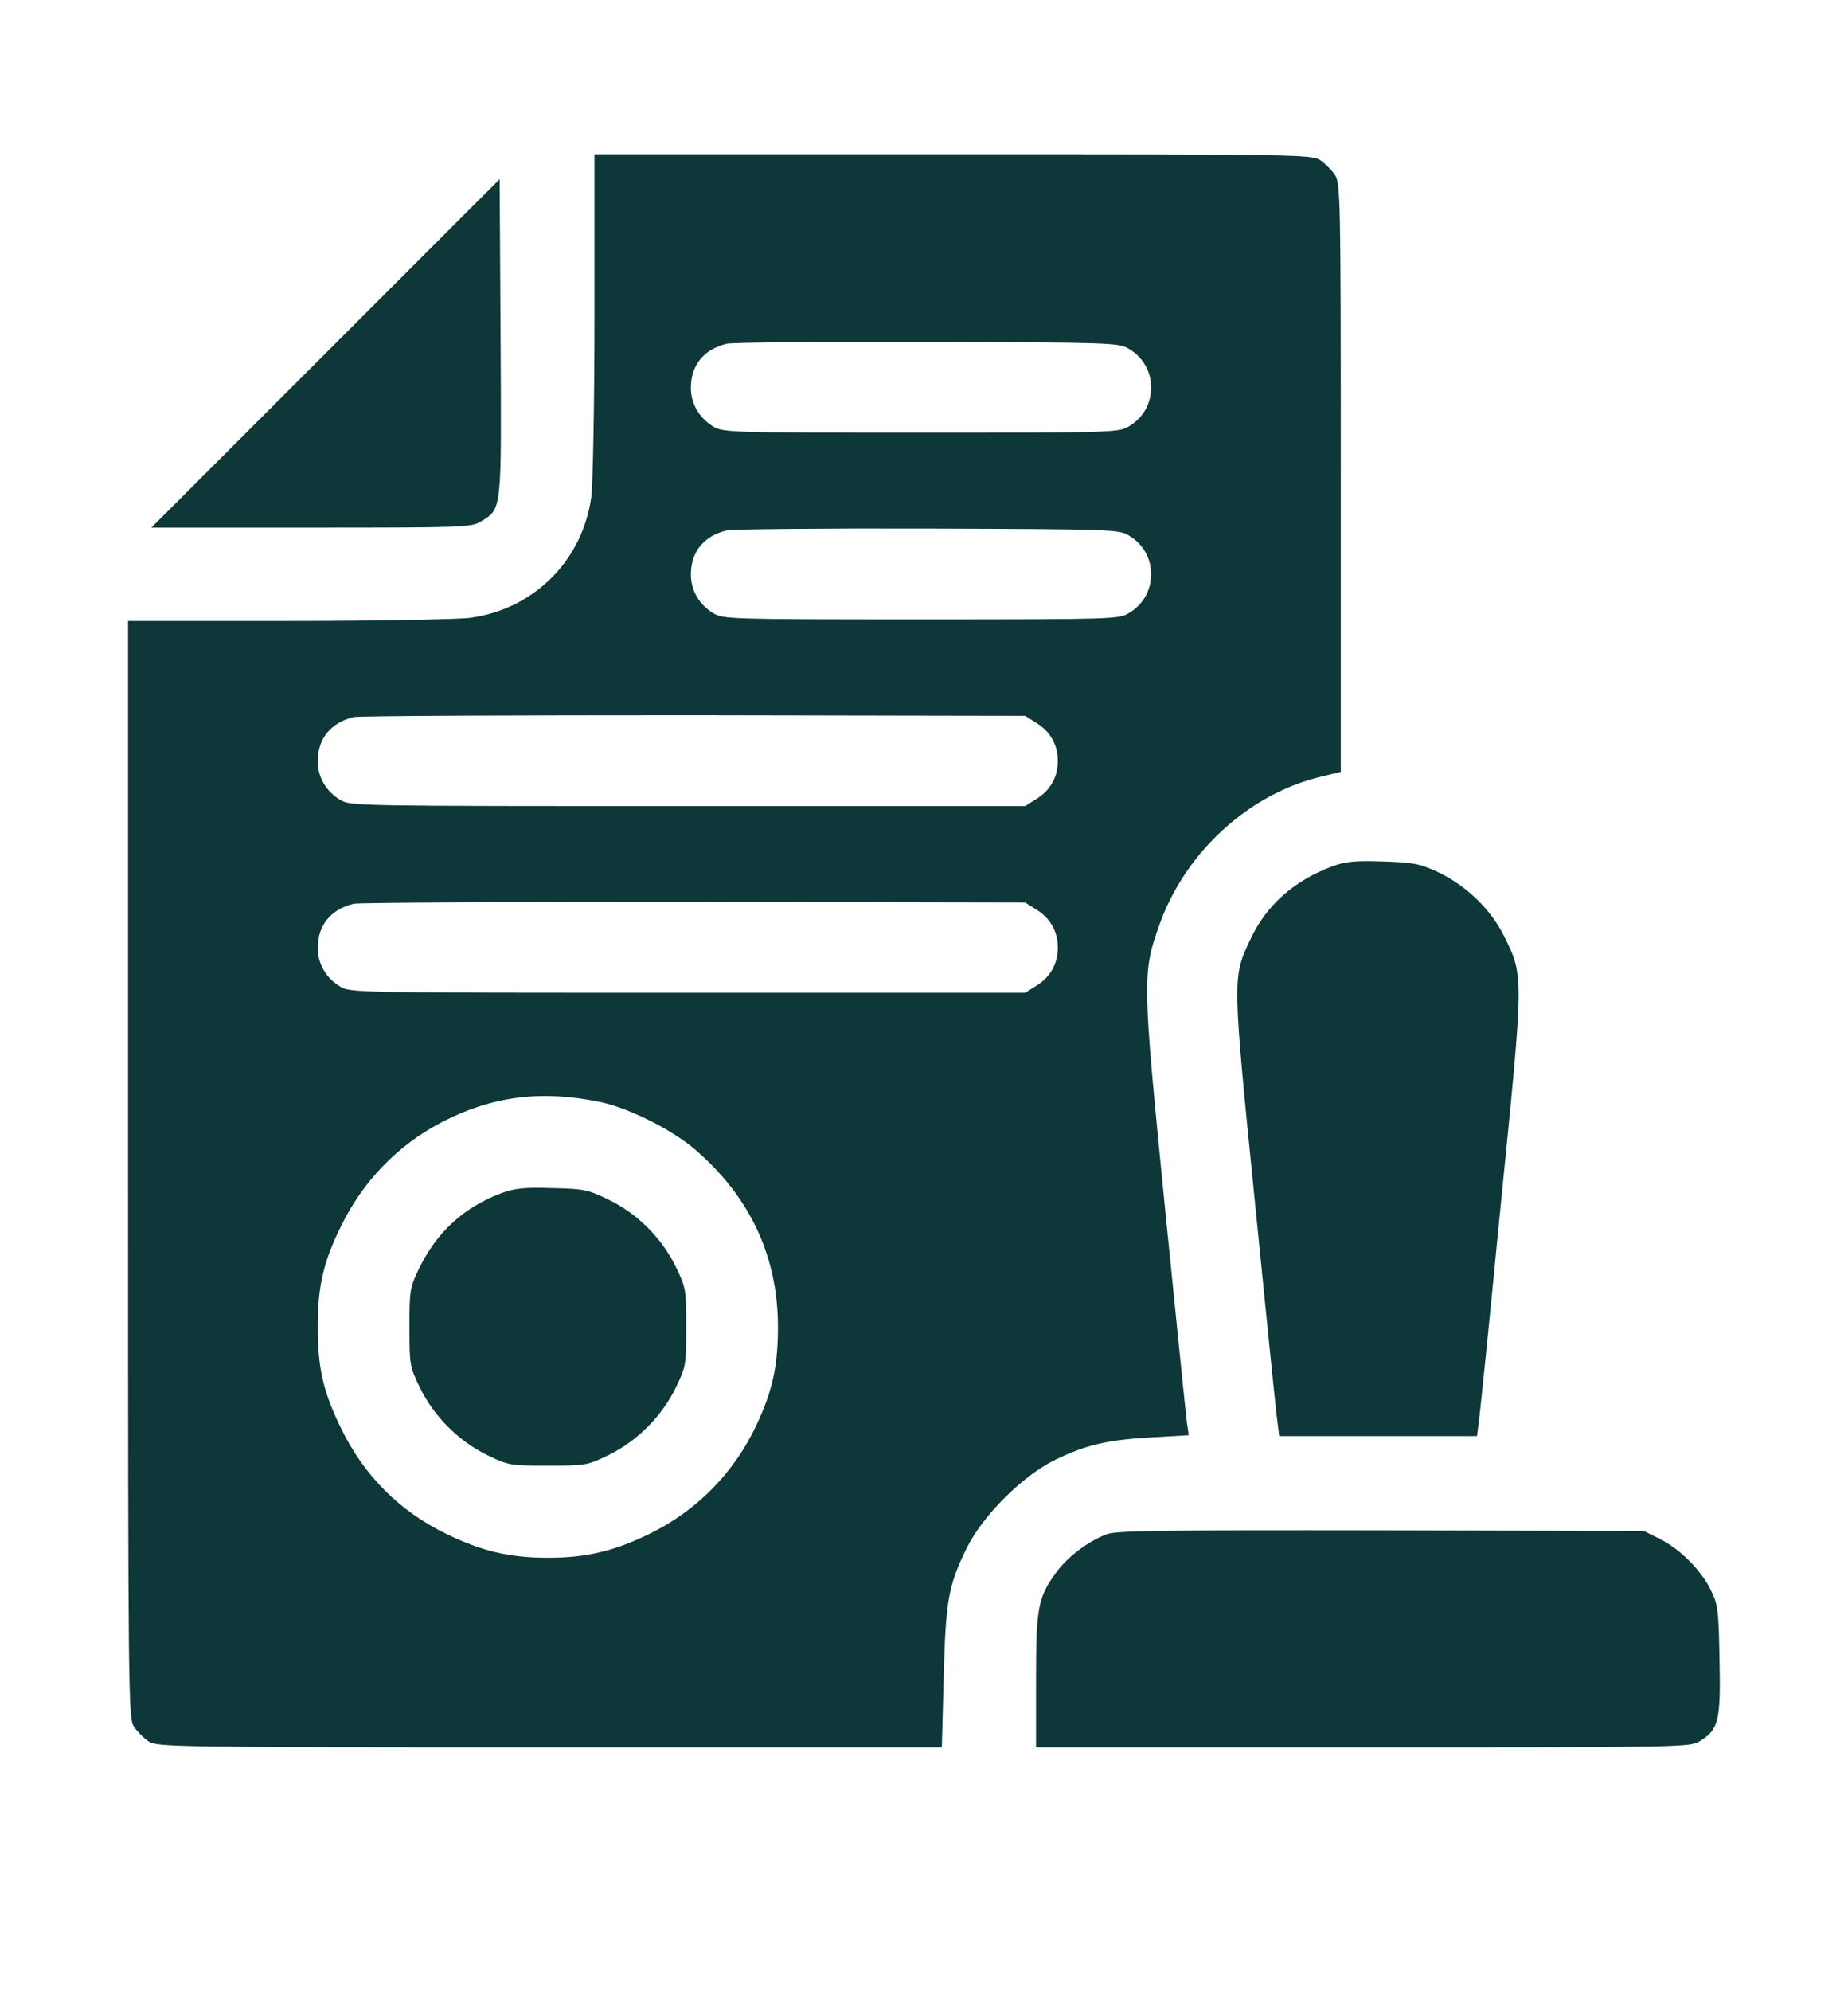
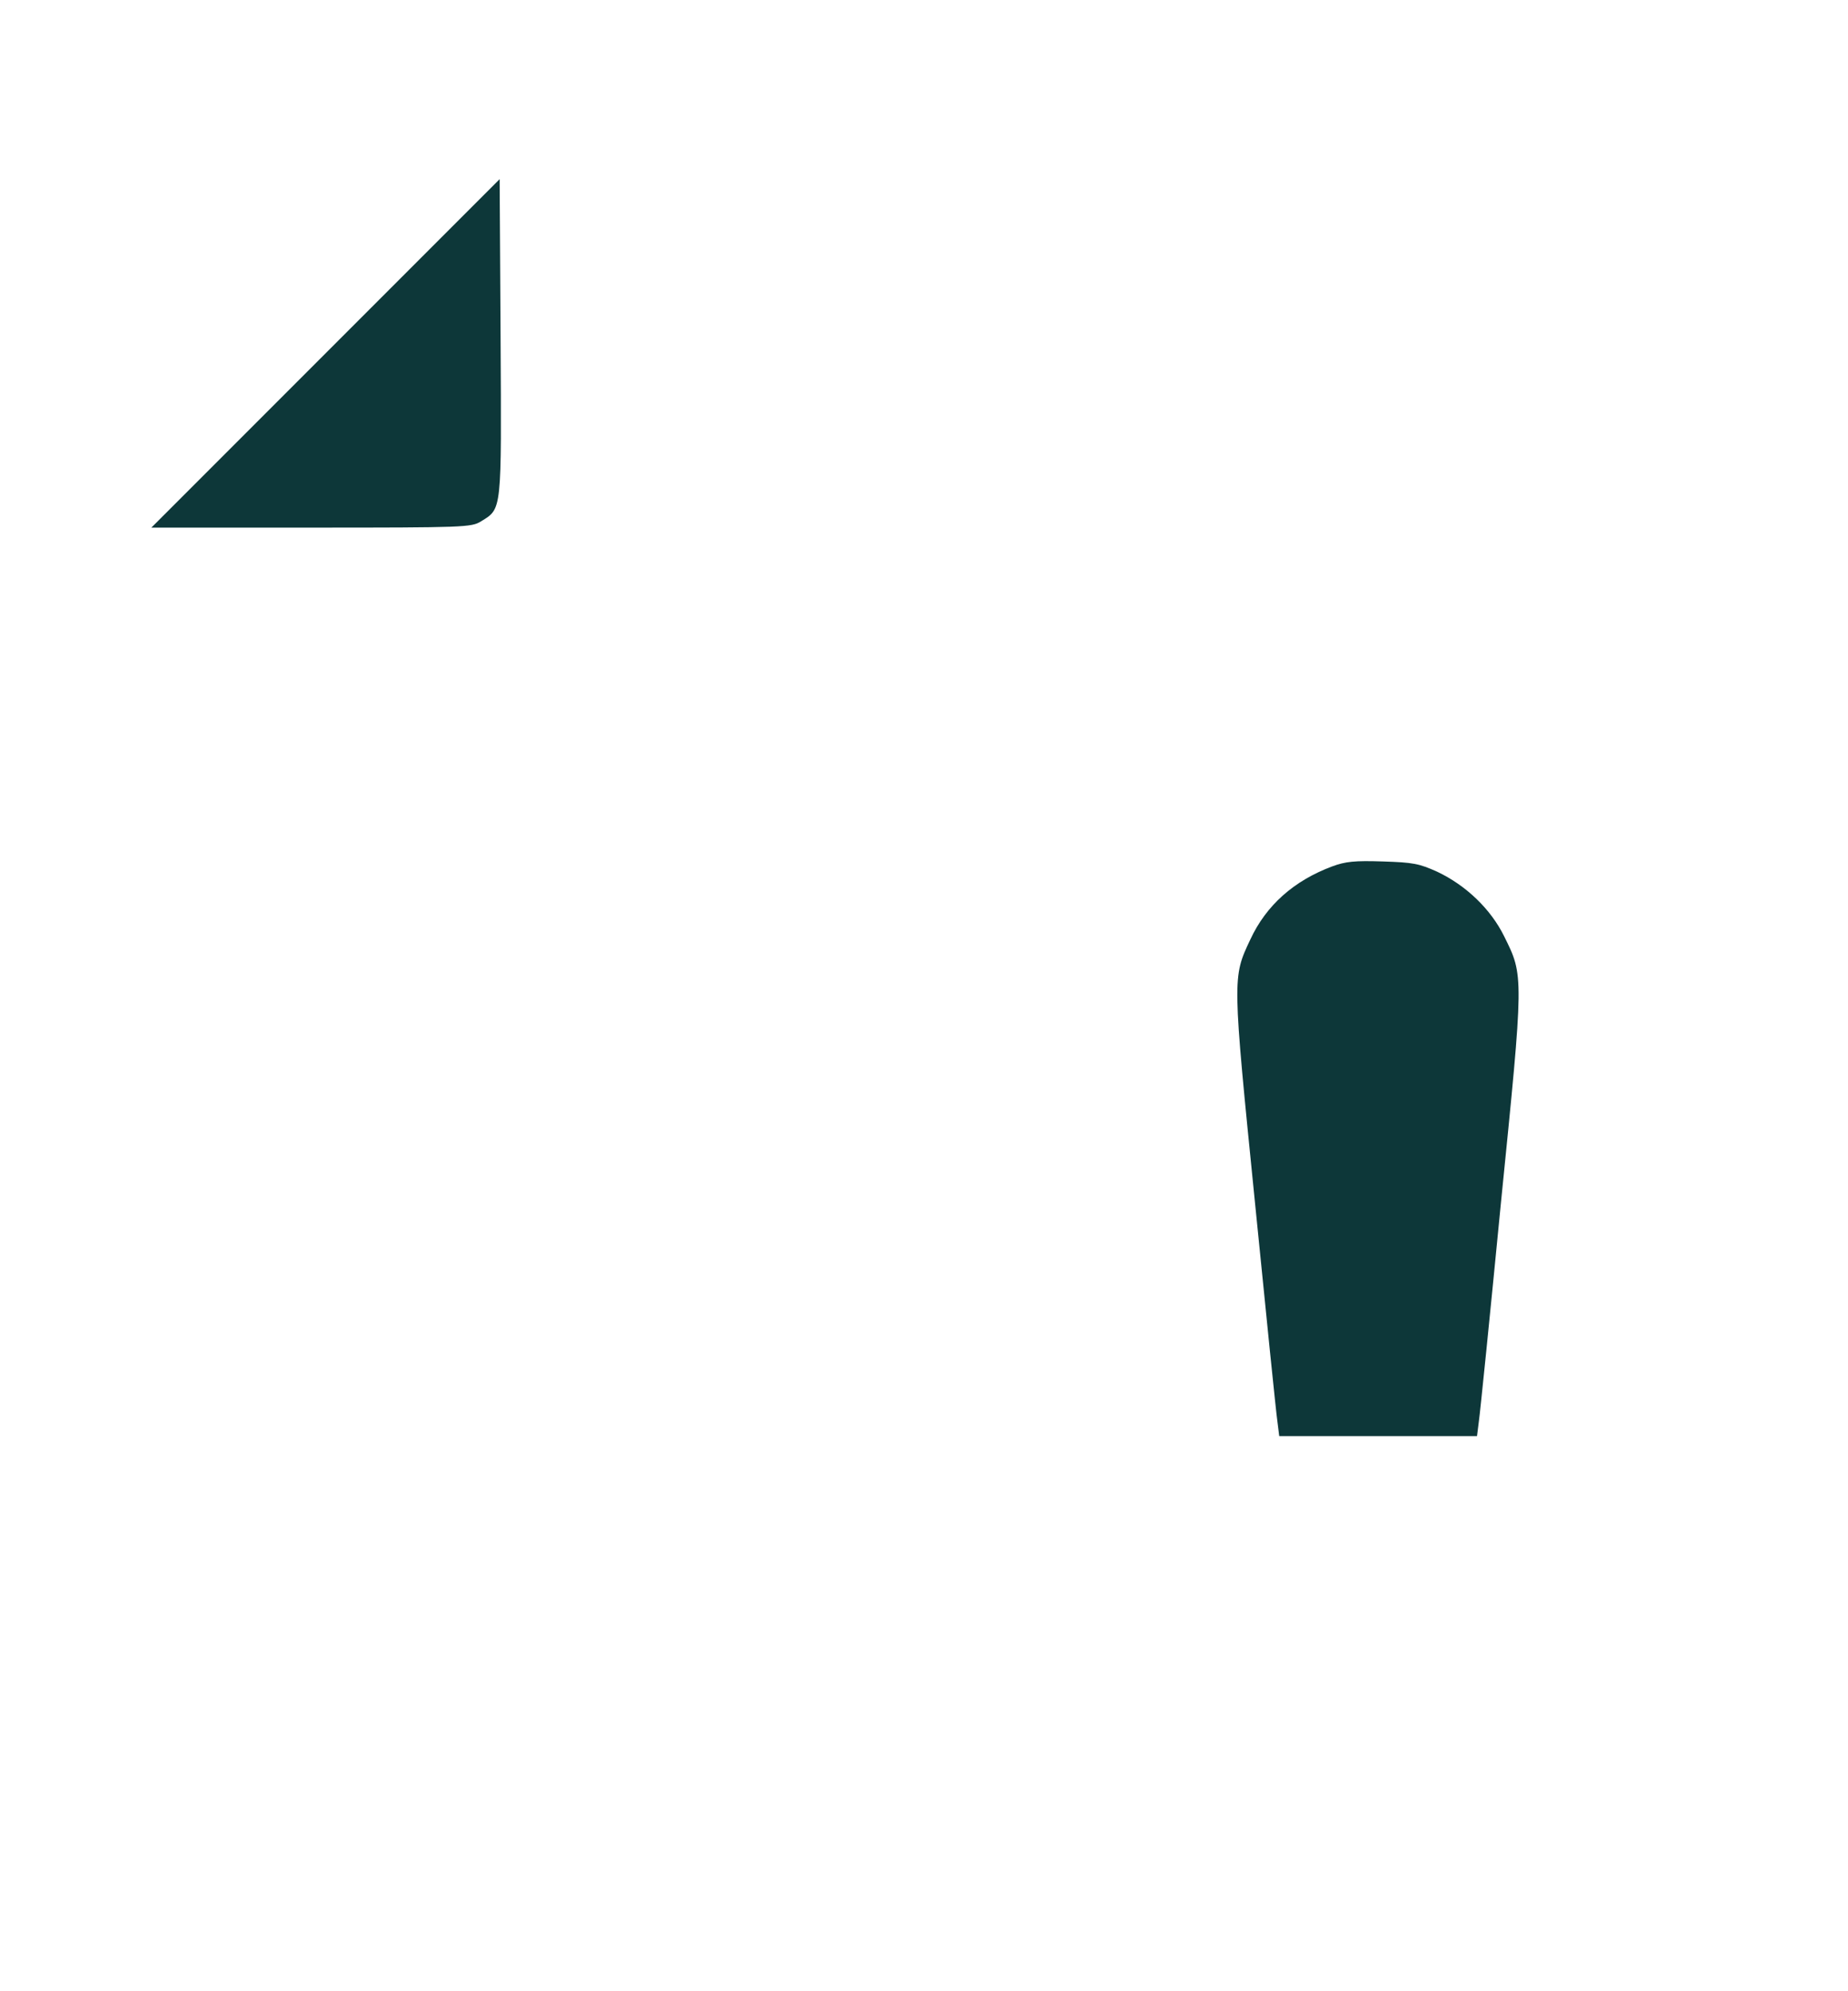
<svg xmlns="http://www.w3.org/2000/svg" width="65" height="70" viewBox="0 0 65 70" fill="none">
  <g clip-path="url(#clip0_54_2350)">
    <g clip-path="url(#clip1_54_2350)">
-       <path d="M20.91 11.023C20.91 14.107 20.855 17.006 20.801 17.443C20.506 19.696 18.777 21.424 16.524 21.72C16.087 21.774 13.188 21.829 10.115 21.829H4.504V41.101C4.504 59.804 4.515 60.395 4.712 60.701C4.821 60.865 5.062 61.106 5.226 61.215C5.532 61.412 6.013 61.423 19.335 61.423H33.127L33.193 58.984C33.259 56.271 33.357 55.735 34.002 54.423C34.571 53.274 35.949 51.896 37.098 51.328C38.191 50.792 38.946 50.617 40.51 50.529L41.812 50.453L41.746 50.004C41.713 49.752 41.363 46.329 40.969 42.392C40.171 34.364 40.171 34.199 40.806 32.438C41.735 29.901 43.988 27.867 46.537 27.287L47.16 27.134V16.798C47.16 6.856 47.149 6.451 46.952 6.145C46.843 5.981 46.602 5.74 46.438 5.631C46.132 5.434 45.684 5.423 33.521 5.423H20.91V11.023ZM39.701 12.259C40.204 12.554 40.488 13.057 40.488 13.626C40.488 14.195 40.204 14.698 39.701 14.993C39.351 15.201 39.143 15.212 32.395 15.212C25.646 15.212 25.438 15.201 25.088 14.993C24.596 14.698 24.301 14.195 24.301 13.637C24.301 12.838 24.749 12.281 25.559 12.084C25.734 12.04 28.916 12.007 32.613 12.018C39.132 12.04 39.351 12.051 39.701 12.259ZM39.701 18.821C40.204 19.117 40.488 19.62 40.488 20.189C40.488 20.757 40.204 21.26 39.701 21.556C39.351 21.764 39.143 21.774 32.395 21.774C25.646 21.774 25.438 21.764 25.088 21.556C24.596 21.26 24.301 20.757 24.301 20.199C24.301 19.401 24.749 18.843 25.559 18.646C25.734 18.602 28.916 18.57 32.613 18.581C39.132 18.602 39.351 18.613 39.701 18.821ZM36.441 25.406C36.944 25.712 37.207 26.182 37.207 26.751C37.207 27.32 36.944 27.79 36.441 28.096L36.059 28.337H24.191C12.521 28.337 12.313 28.337 11.963 28.118C11.471 27.823 11.176 27.32 11.176 26.762C11.176 25.963 11.635 25.406 12.434 25.209C12.609 25.165 18.001 25.143 24.41 25.143L36.059 25.165L36.441 25.406ZM36.441 31.968C36.944 32.274 37.207 32.745 37.207 33.313C37.207 33.882 36.944 34.352 36.441 34.659L36.059 34.899H24.191C12.521 34.899 12.313 34.899 11.963 34.681C11.471 34.385 11.176 33.882 11.176 33.325C11.176 32.526 11.635 31.968 12.434 31.771C12.609 31.728 18.001 31.706 24.41 31.706L36.059 31.728L36.441 31.968ZM21.107 38.739C22.102 38.946 23.612 39.701 24.41 40.379C26.368 42.042 27.363 44.163 27.363 46.646C27.363 48.035 27.166 48.91 26.609 50.092C25.821 51.776 24.498 53.121 22.824 53.931C21.588 54.532 20.615 54.762 19.27 54.762C17.924 54.762 16.951 54.532 15.715 53.931C14.041 53.121 12.806 51.874 11.996 50.212C11.373 48.943 11.176 48.09 11.176 46.657C11.176 45.224 11.373 44.36 11.996 43.102C12.773 41.517 13.987 40.259 15.54 39.449C17.312 38.531 19.04 38.312 21.107 38.739Z" fill="#0D3739" />
-       <path d="M17.64 41.943C16.327 42.435 15.376 43.299 14.752 44.568C14.413 45.268 14.402 45.345 14.402 46.657C14.402 47.992 14.413 48.046 14.774 48.79C15.266 49.796 16.131 50.66 17.137 51.153C17.881 51.514 17.935 51.524 19.27 51.524C20.604 51.524 20.659 51.514 21.402 51.153C22.409 50.66 23.273 49.796 23.765 48.79C24.126 48.046 24.137 47.992 24.137 46.657C24.137 45.323 24.126 45.268 23.765 44.524C23.273 43.518 22.409 42.654 21.402 42.173C20.691 41.823 20.538 41.79 19.434 41.768C18.449 41.735 18.121 41.768 17.64 41.943Z" fill="#0D3739" />
      <path d="M11.449 12.423L5.324 18.548H10.946C16.349 18.548 16.579 18.537 16.918 18.329C17.662 17.87 17.64 18.023 17.607 11.843L17.574 6.298L11.449 12.423Z" fill="#0D3739" />
      <path d="M46.854 30.459C45.509 30.962 44.535 31.826 43.977 33.029C43.343 34.374 43.343 34.331 44.142 42.282C44.535 46.22 44.885 49.676 44.929 49.96L44.995 50.485H48.473H51.951L52.017 49.96C52.06 49.676 52.41 46.22 52.793 42.282C53.602 34.232 53.602 34.32 52.903 32.909C52.432 31.957 51.568 31.126 50.551 30.645C49.917 30.36 49.709 30.317 48.637 30.284C47.653 30.251 47.324 30.284 46.854 30.459Z" fill="#0D3739" />
-       <path d="M38.935 53.931C38.29 54.171 37.557 54.718 37.152 55.276C36.507 56.162 36.441 56.49 36.441 59.093V61.423H47.937C59.202 61.423 59.443 61.423 59.793 61.204C60.449 60.799 60.526 60.504 60.482 58.36C60.449 56.588 60.427 56.403 60.176 55.899C59.837 55.199 59.071 54.434 58.371 54.095L57.824 53.821L48.582 53.799C40.948 53.788 39.263 53.81 38.935 53.931Z" fill="#0D3739" />
    </g>
  </g>
  <defs>
    <clipPath id="clip0_54_2350">
      <rect width="64" height="64" fill="white" transform="translate(0.06 0.979)" />
    </clipPath>
    <clipPath id="clip1_54_2350">
      <rect width="64" height="64" fill="white" transform="translate(0.06 0.979)" />
    </clipPath>
  </defs>
</svg>